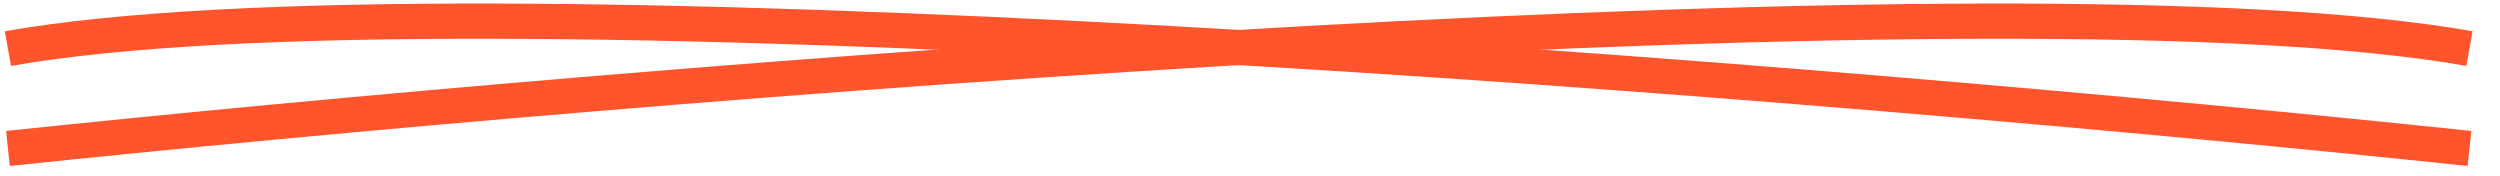
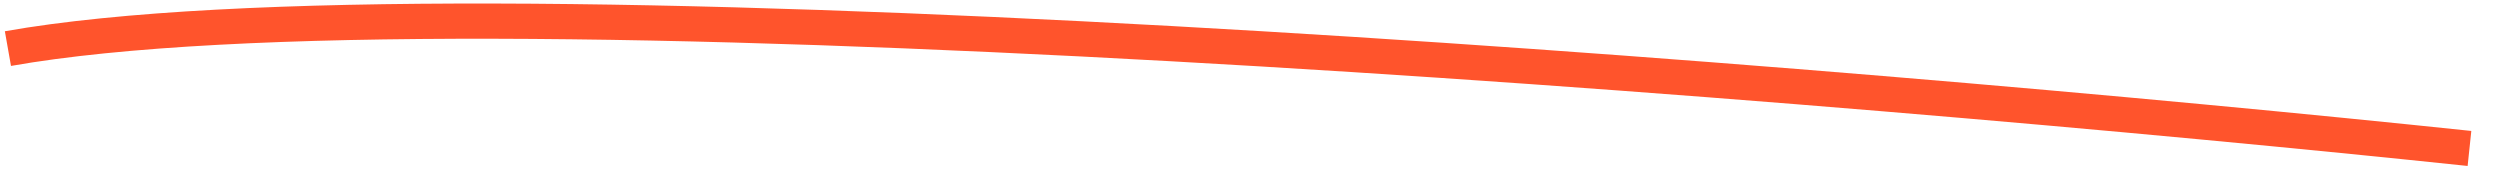
<svg xmlns="http://www.w3.org/2000/svg" width="71" height="5" viewBox="0 0 71 5" fill="none">
-   <path d="M0.225 4.216C18.186 2.326 57.315 -0.888 70.133 1.38" stroke="#FF542C" />
  <path d="M70.133 4.216C52.171 2.326 13.043 -0.888 0.225 1.38" stroke="#FF542C" />
</svg>